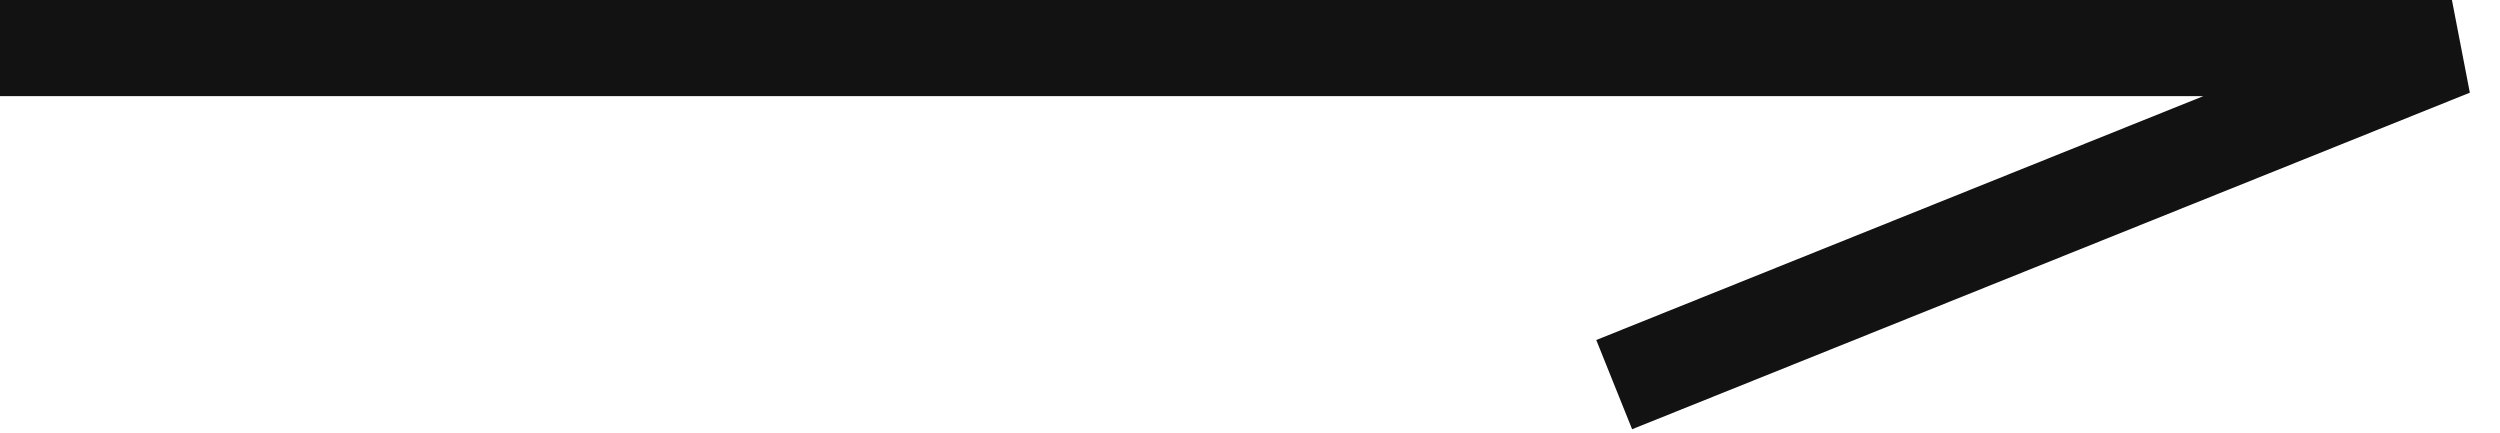
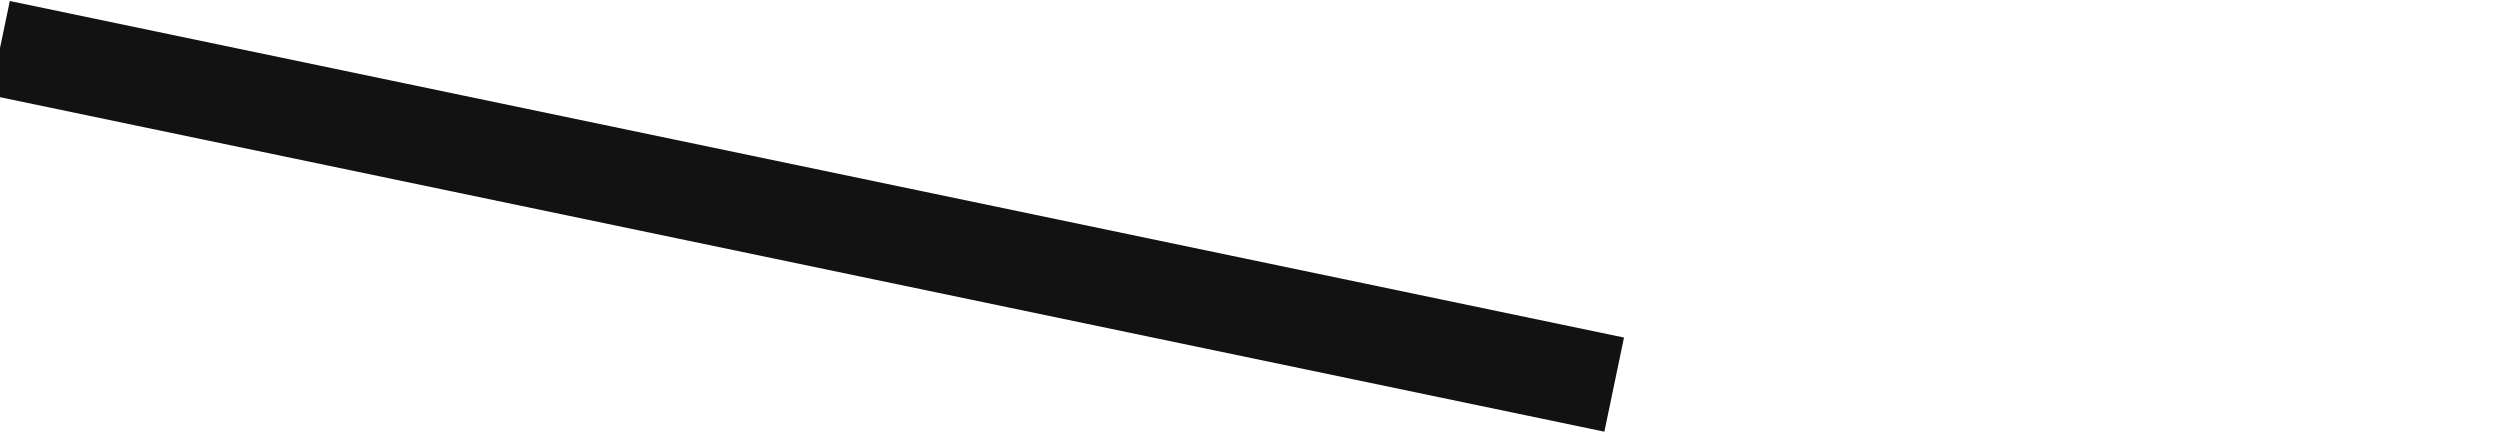
<svg xmlns="http://www.w3.org/2000/svg" width="52" height="9" viewBox="0 0 52 9" fill="none">
-   <path d="M-1.09673e-06 1L51 1L33.575 8" stroke="#121212" stroke-width="2" />
+   <path d="M-1.09673e-06 1L33.575 8" stroke="#121212" stroke-width="2" />
</svg>